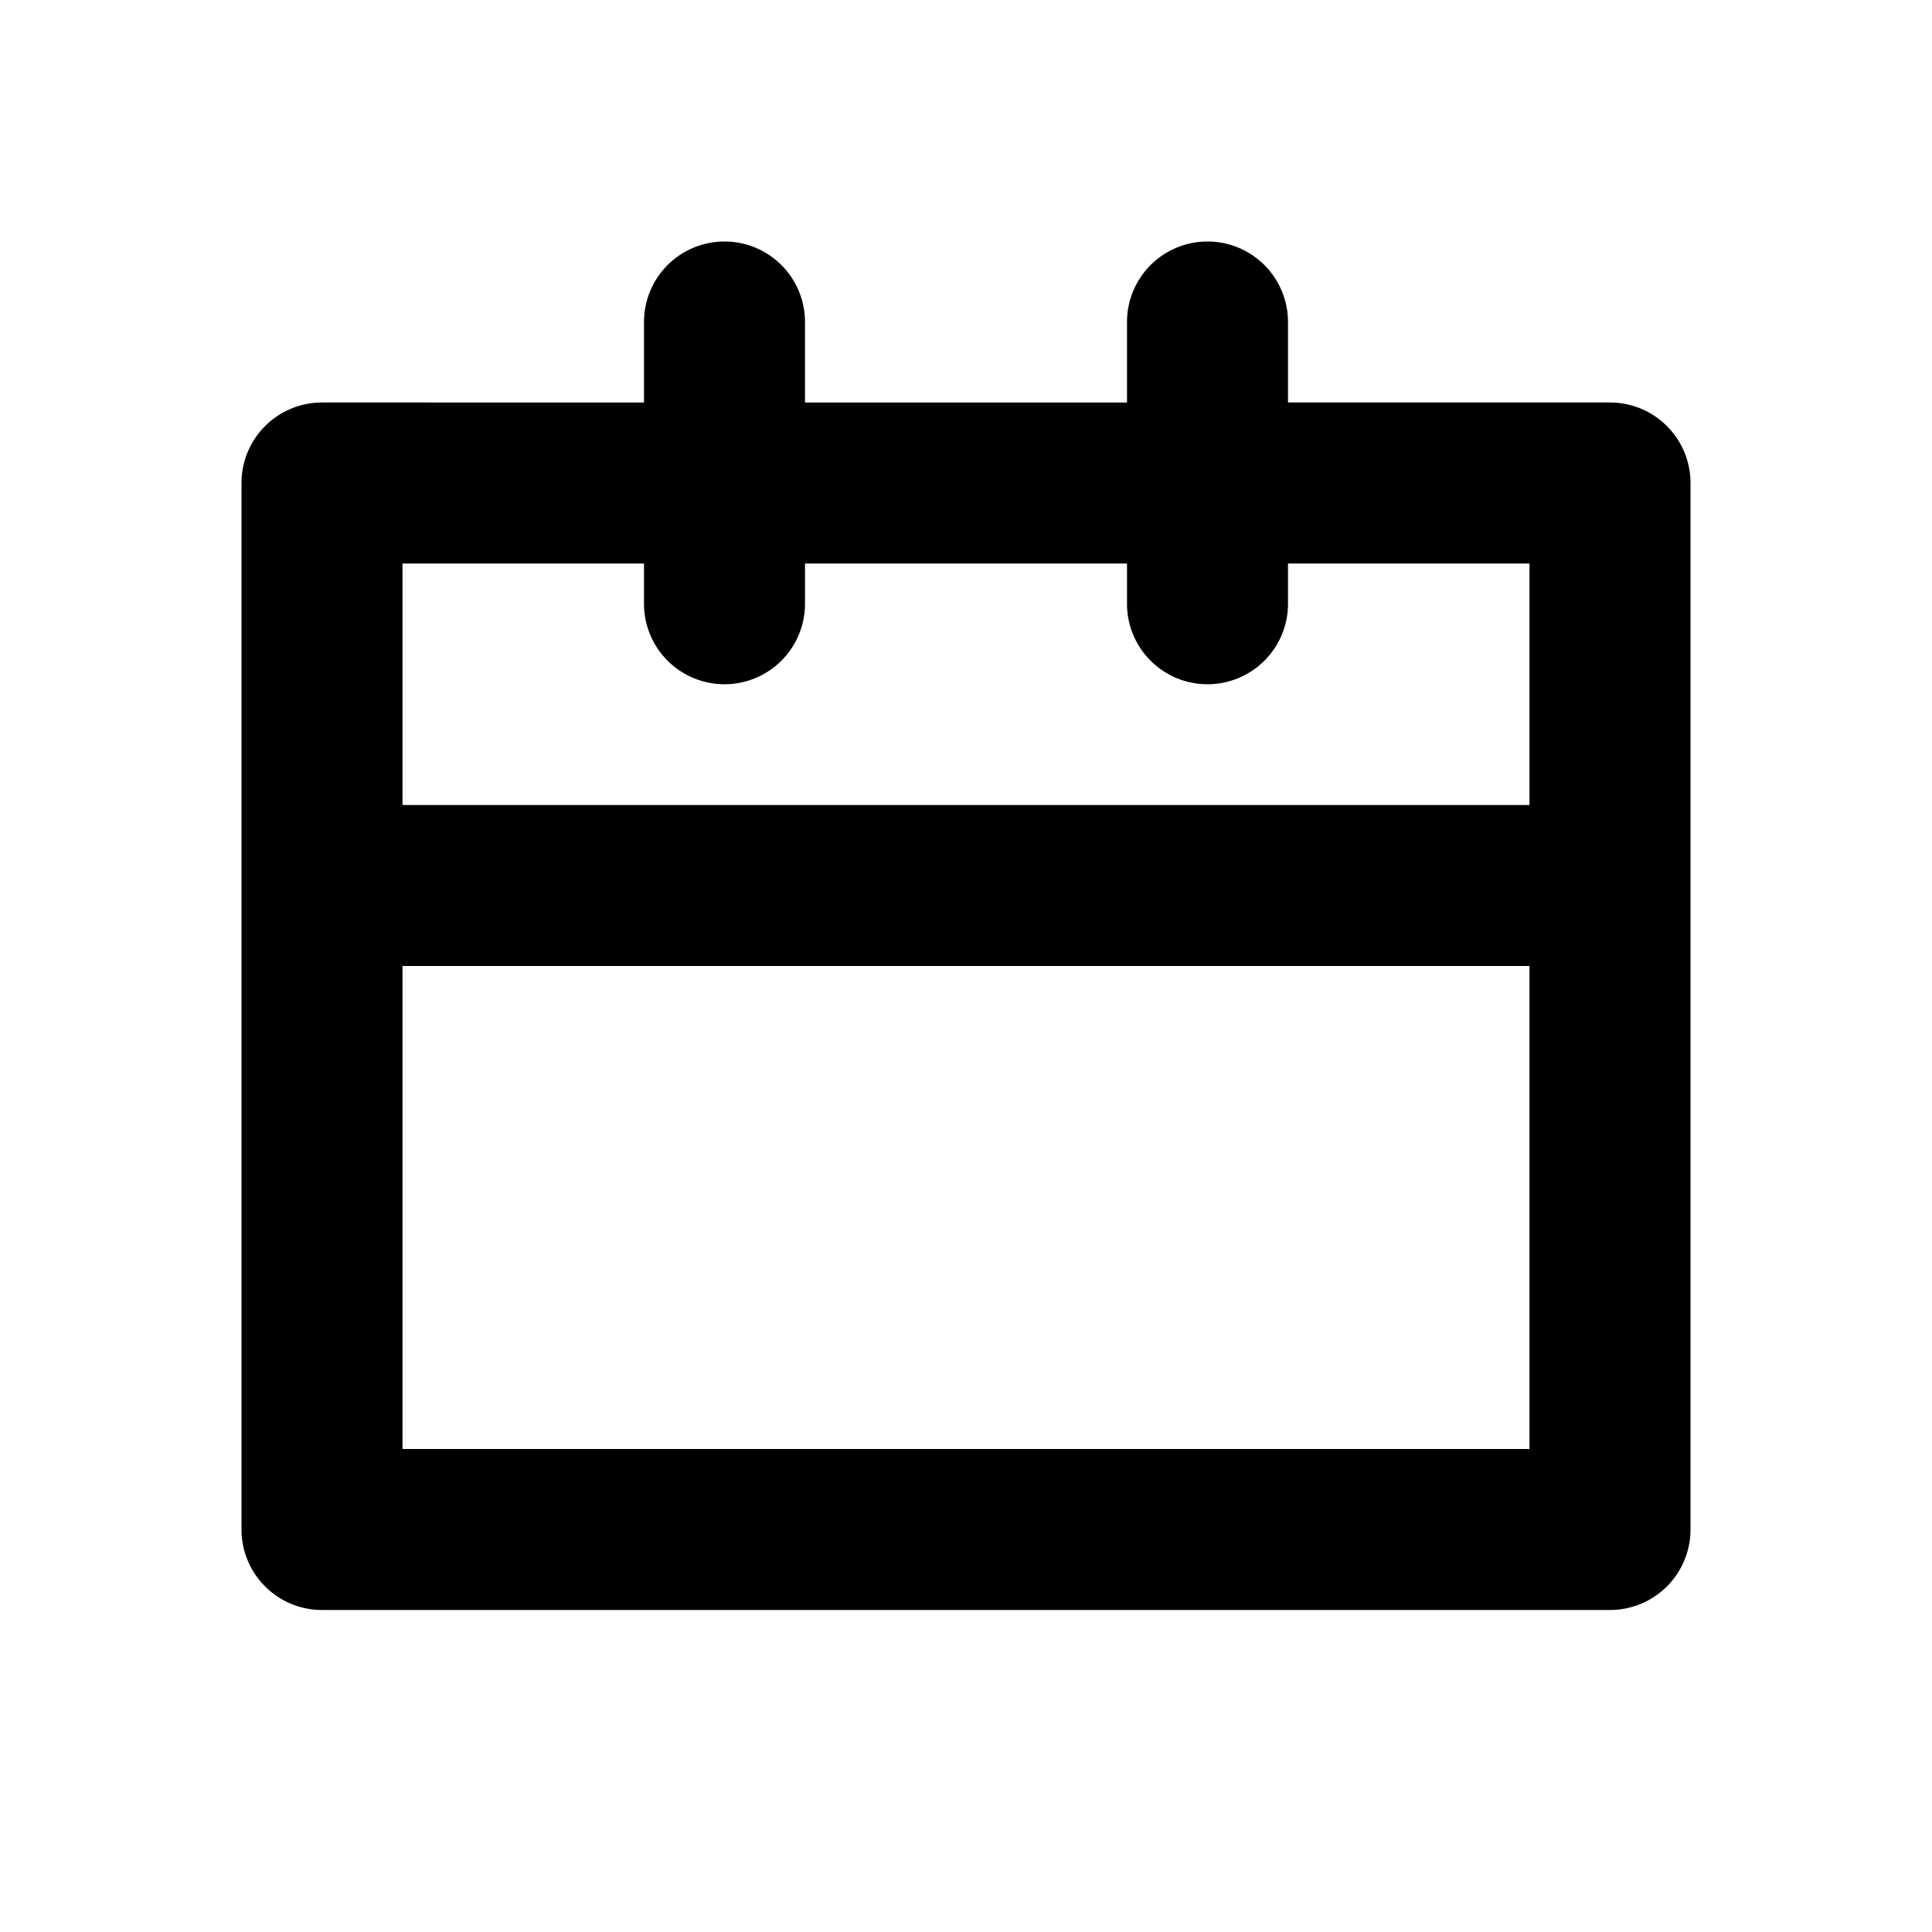
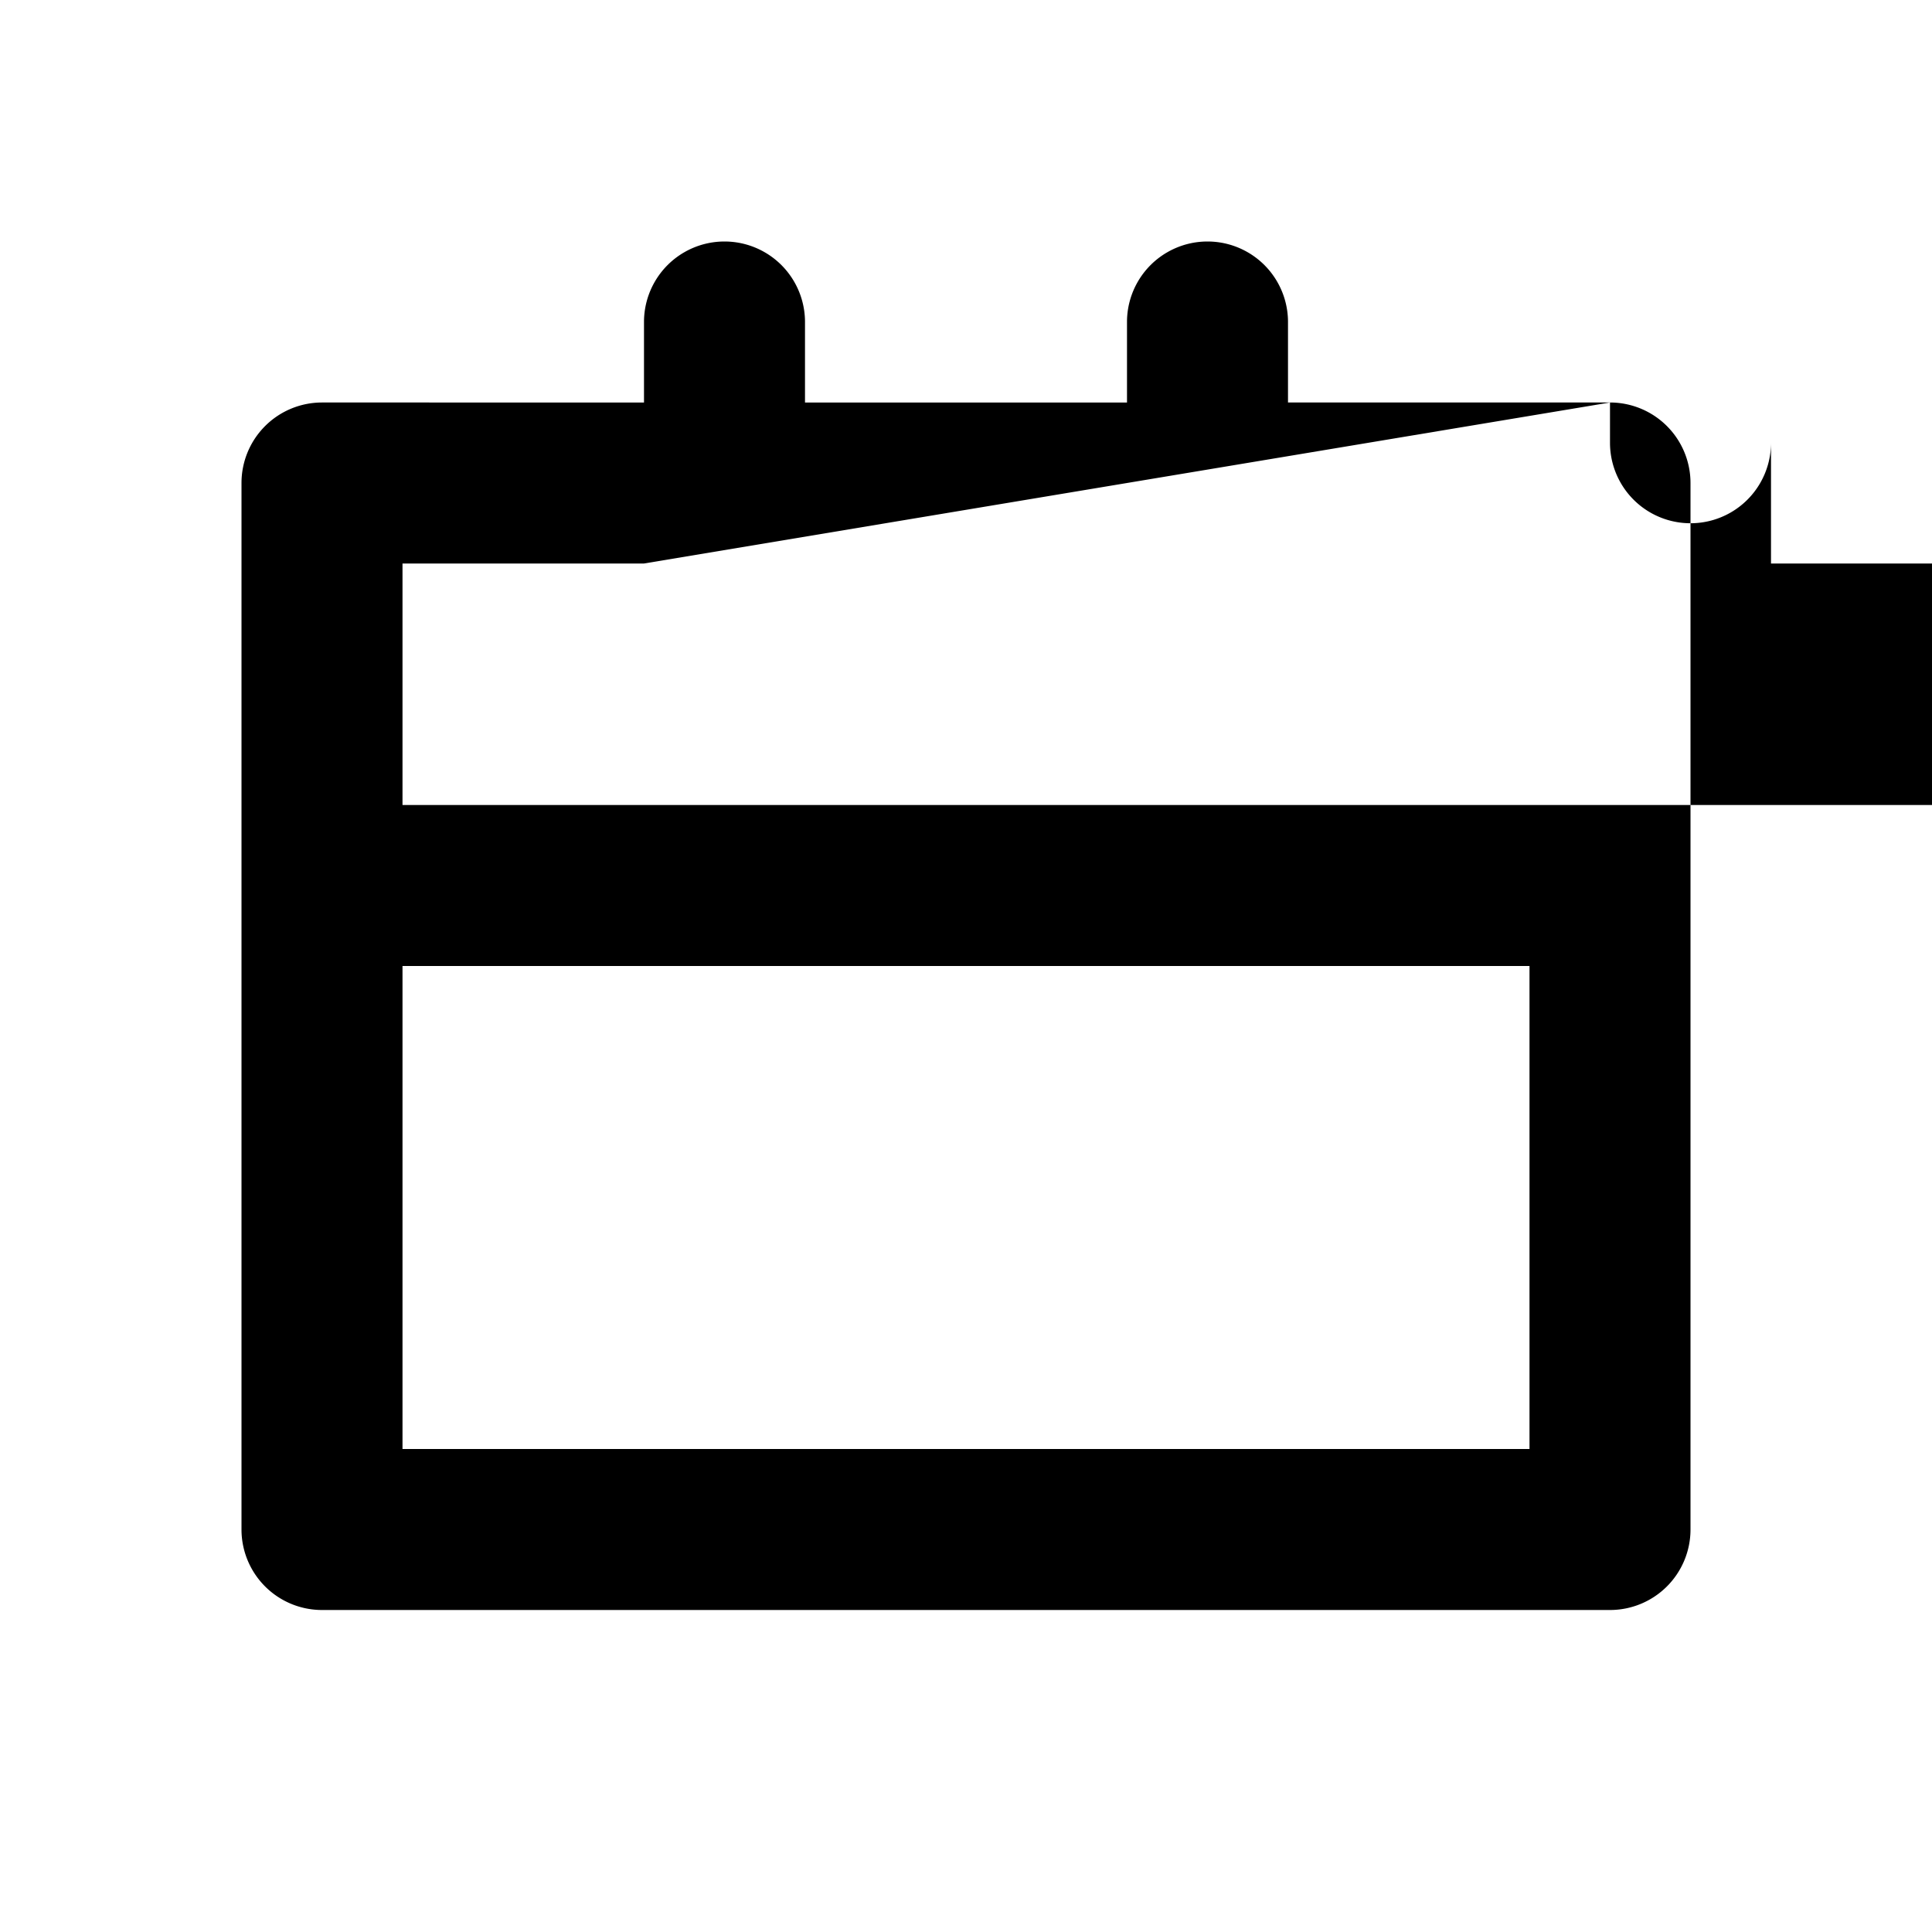
<svg xmlns="http://www.w3.org/2000/svg" fill="#000000" width="800px" height="800px" viewBox="0 0 24 24">
-   <path d="M20 5h-4V4a1 1 0 0 0-2 0v1h-4V4a1 1 0 0 0-2 0v1H4a1 1 0 0 0-1 1v13a1 1 0 0 0 1 1h16a1 1 0 0 0 1-1V6a1 1 0 0 0-1-1zM8 7v.5a1 1 0 0 0 2 0V7h4v.5a1 1 0 0 0 2 0V7h3v3H5V7h3zM5 18v-6h14v6H5z" />
+   <path d="M20 5h-4V4a1 1 0 0 0-2 0v1h-4V4a1 1 0 0 0-2 0v1H4a1 1 0 0 0-1 1v13a1 1 0 0 0 1 1h16a1 1 0 0 0 1-1V6a1 1 0 0 0-1-1zv.5a1 1 0 0 0 2 0V7h4v.5a1 1 0 0 0 2 0V7h3v3H5V7h3zM5 18v-6h14v6H5z" />
</svg>